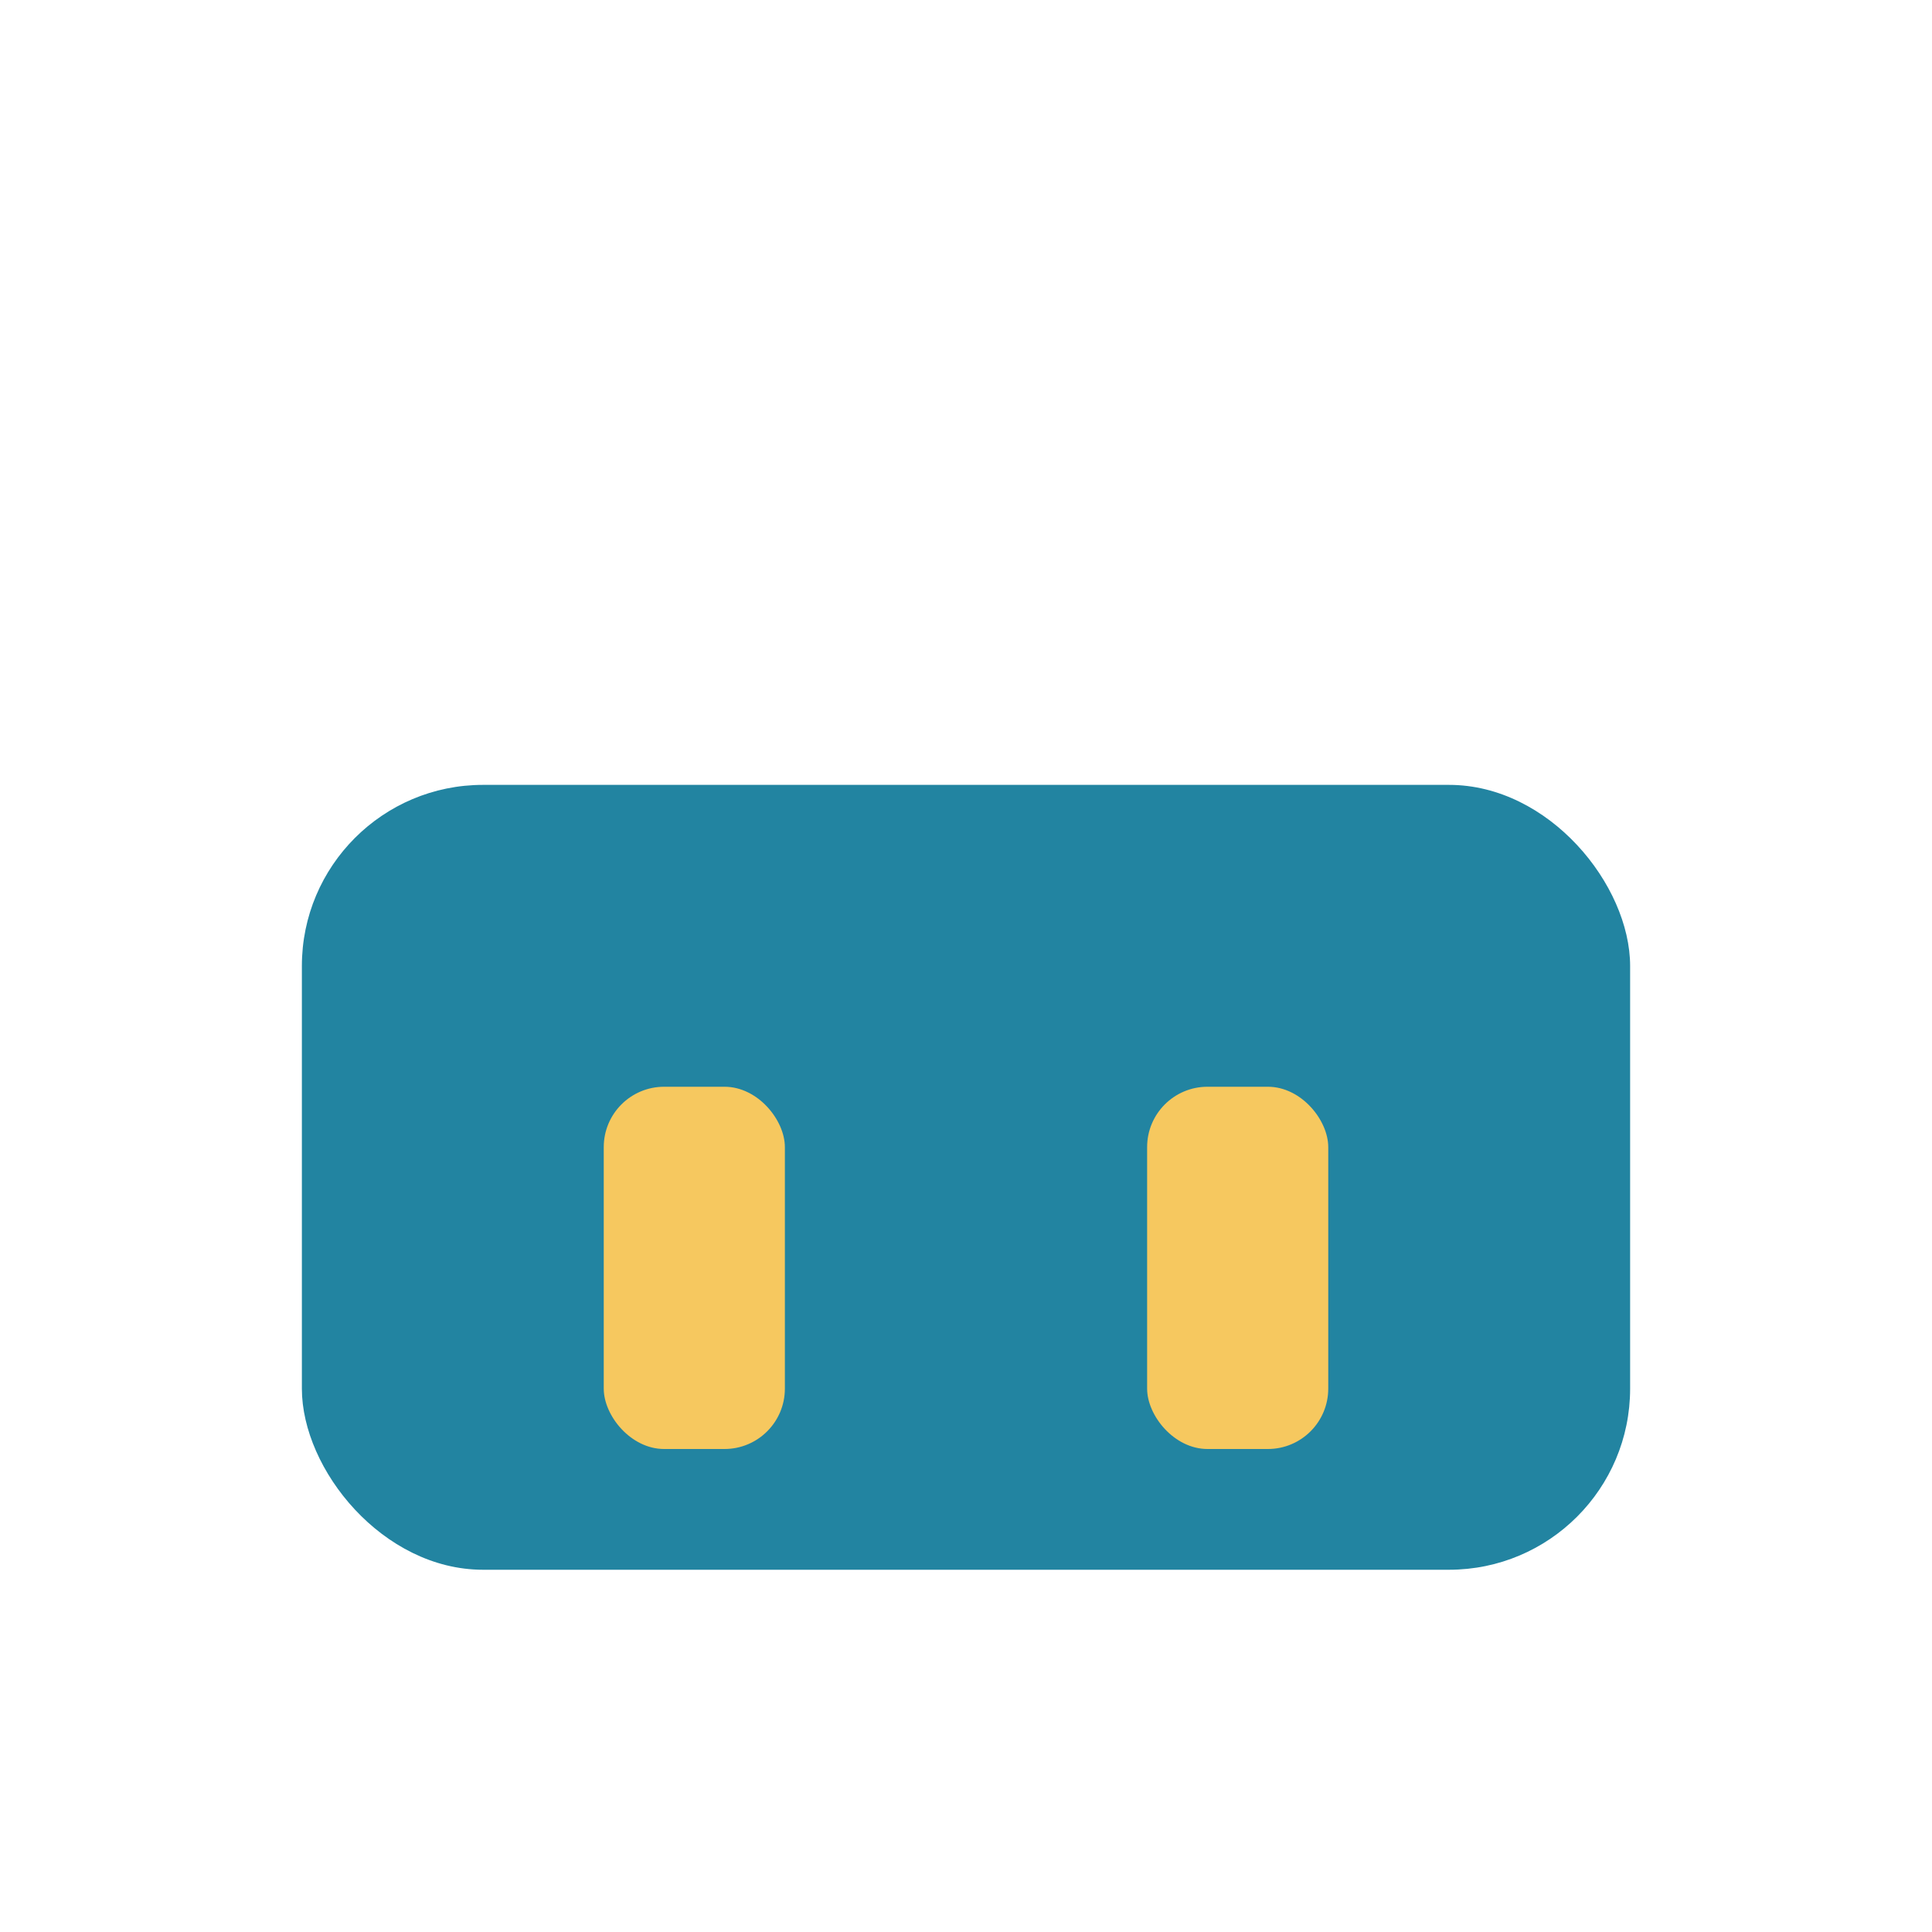
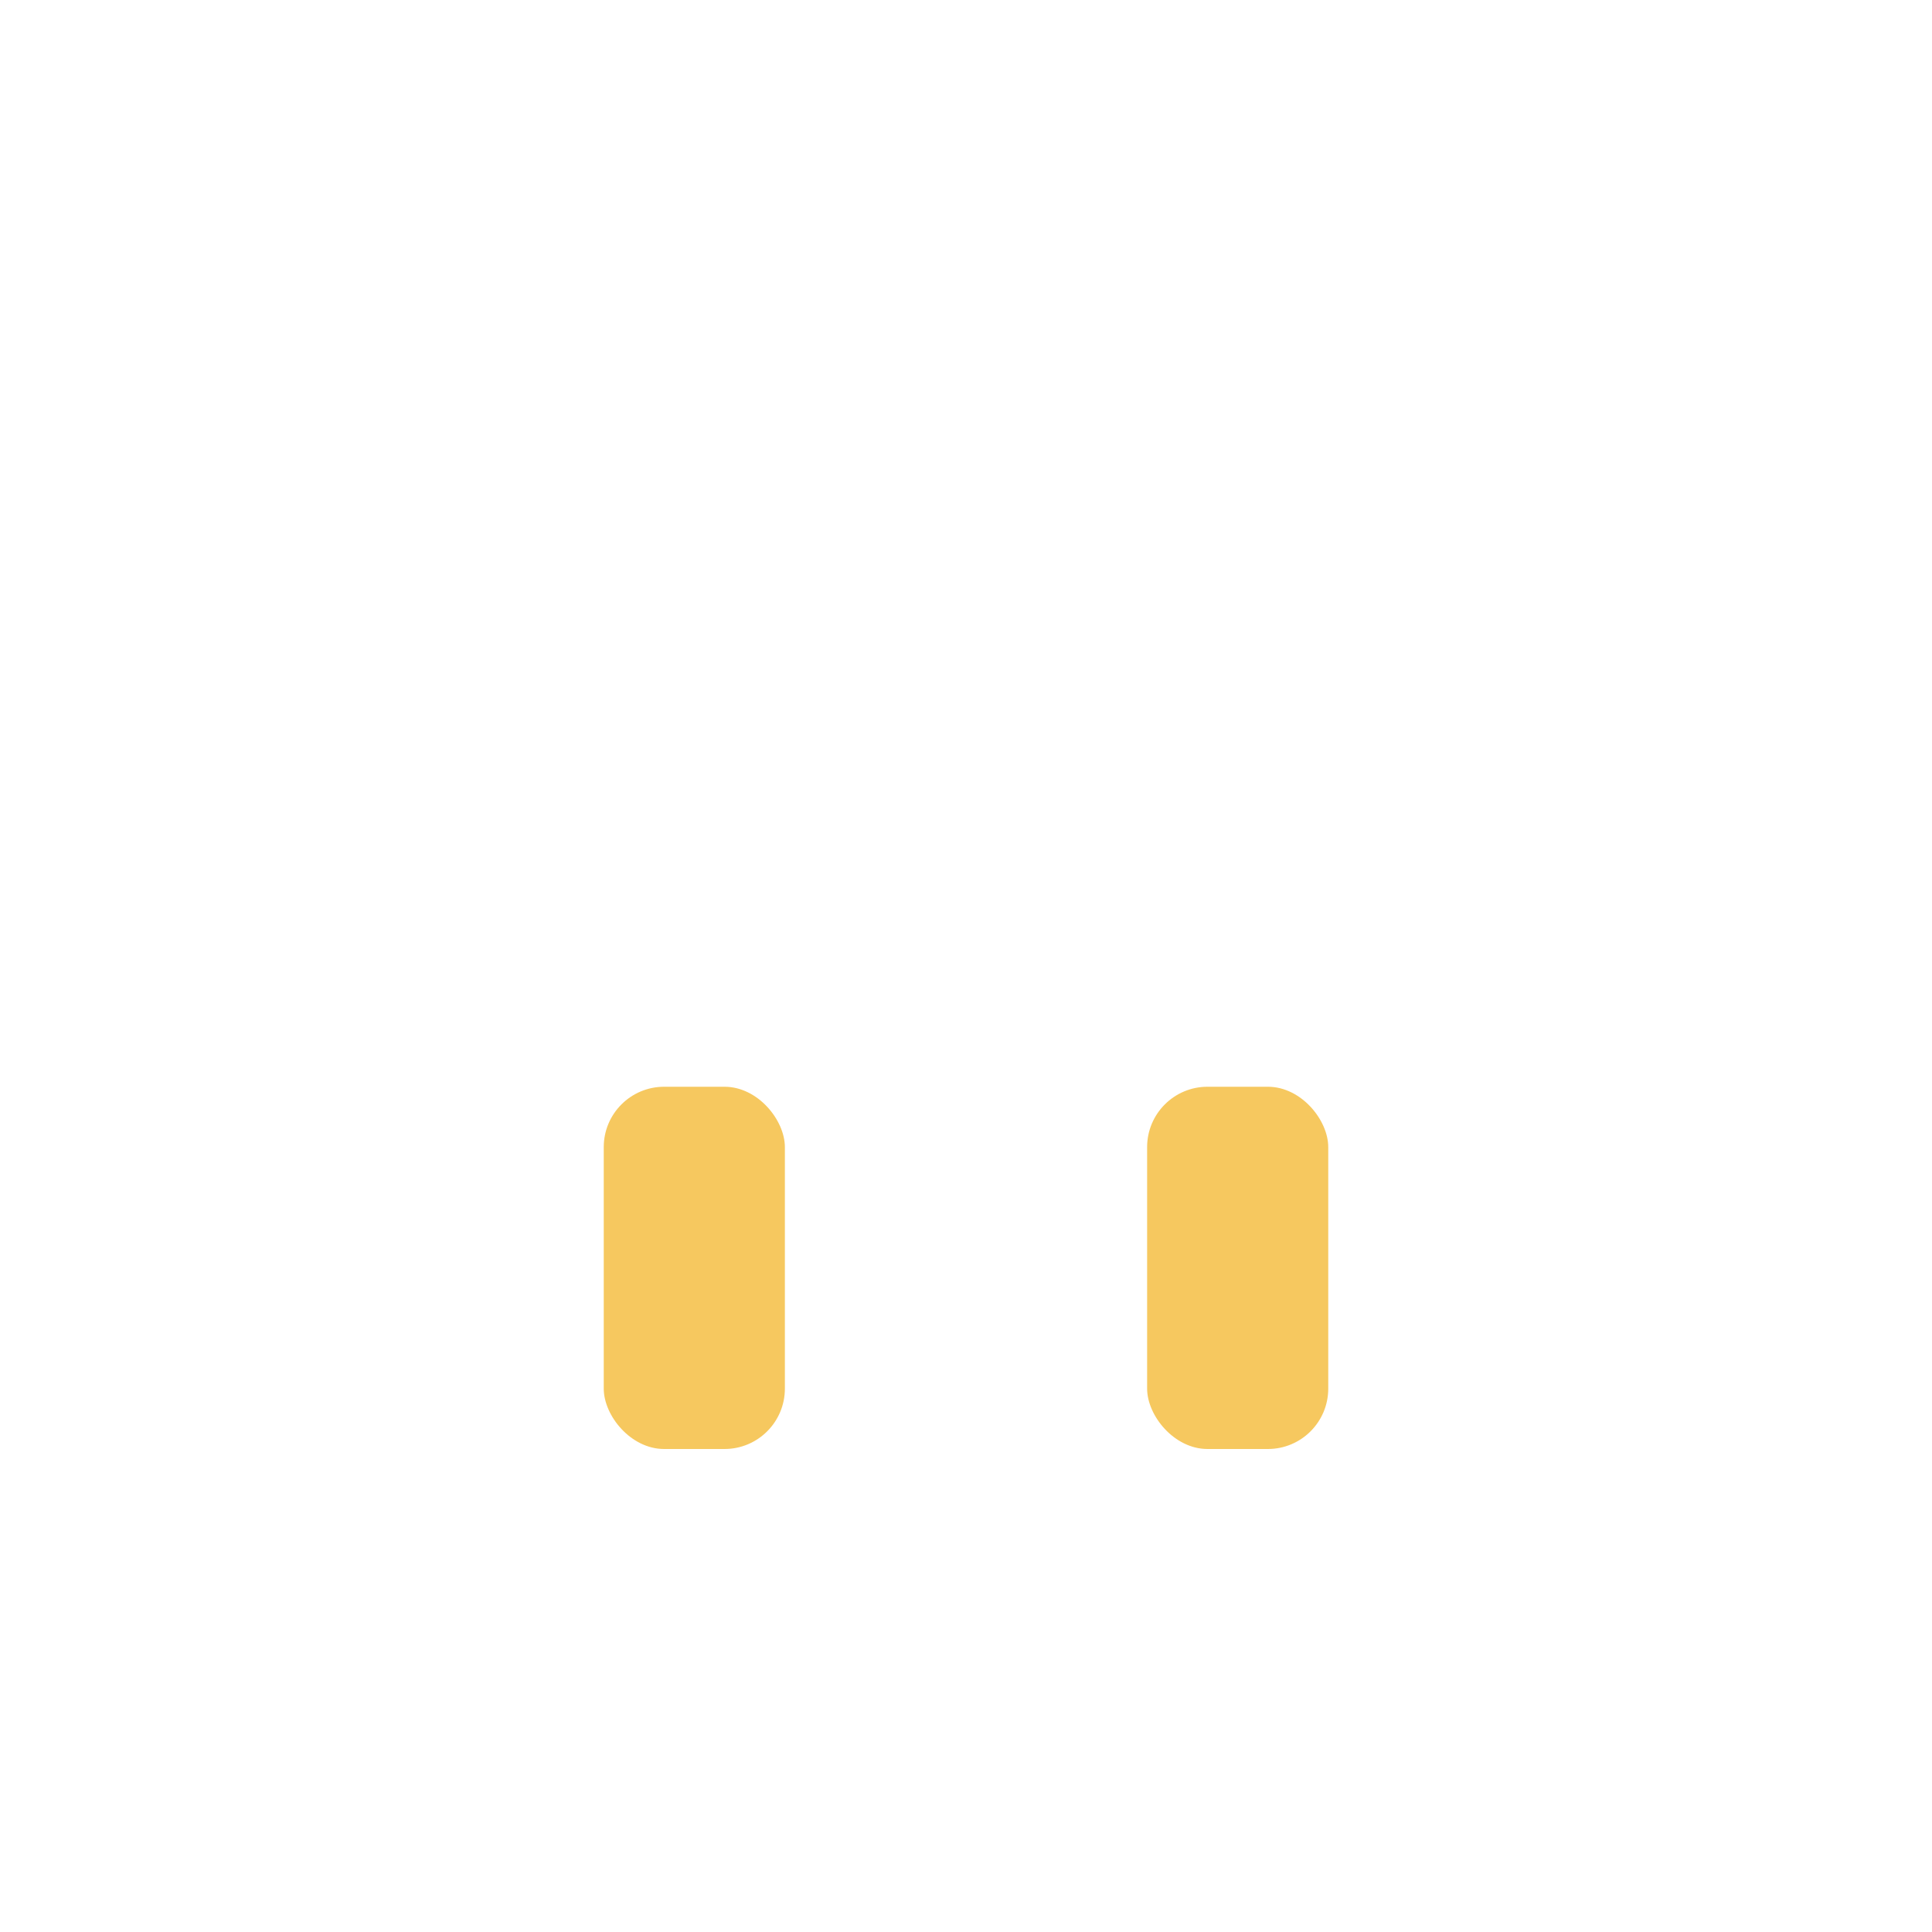
<svg xmlns="http://www.w3.org/2000/svg" width="32" height="32" viewBox="0 0 32 32">
-   <rect x="5" y="13" width="22" height="13" rx="3" fill="#2284A1" />
  <rect x="10" y="18" width="3" height="6" rx="1" fill="#F6C85F" />
  <rect x="19" y="18" width="3" height="6" rx="1" fill="#F6C85F" />
</svg>